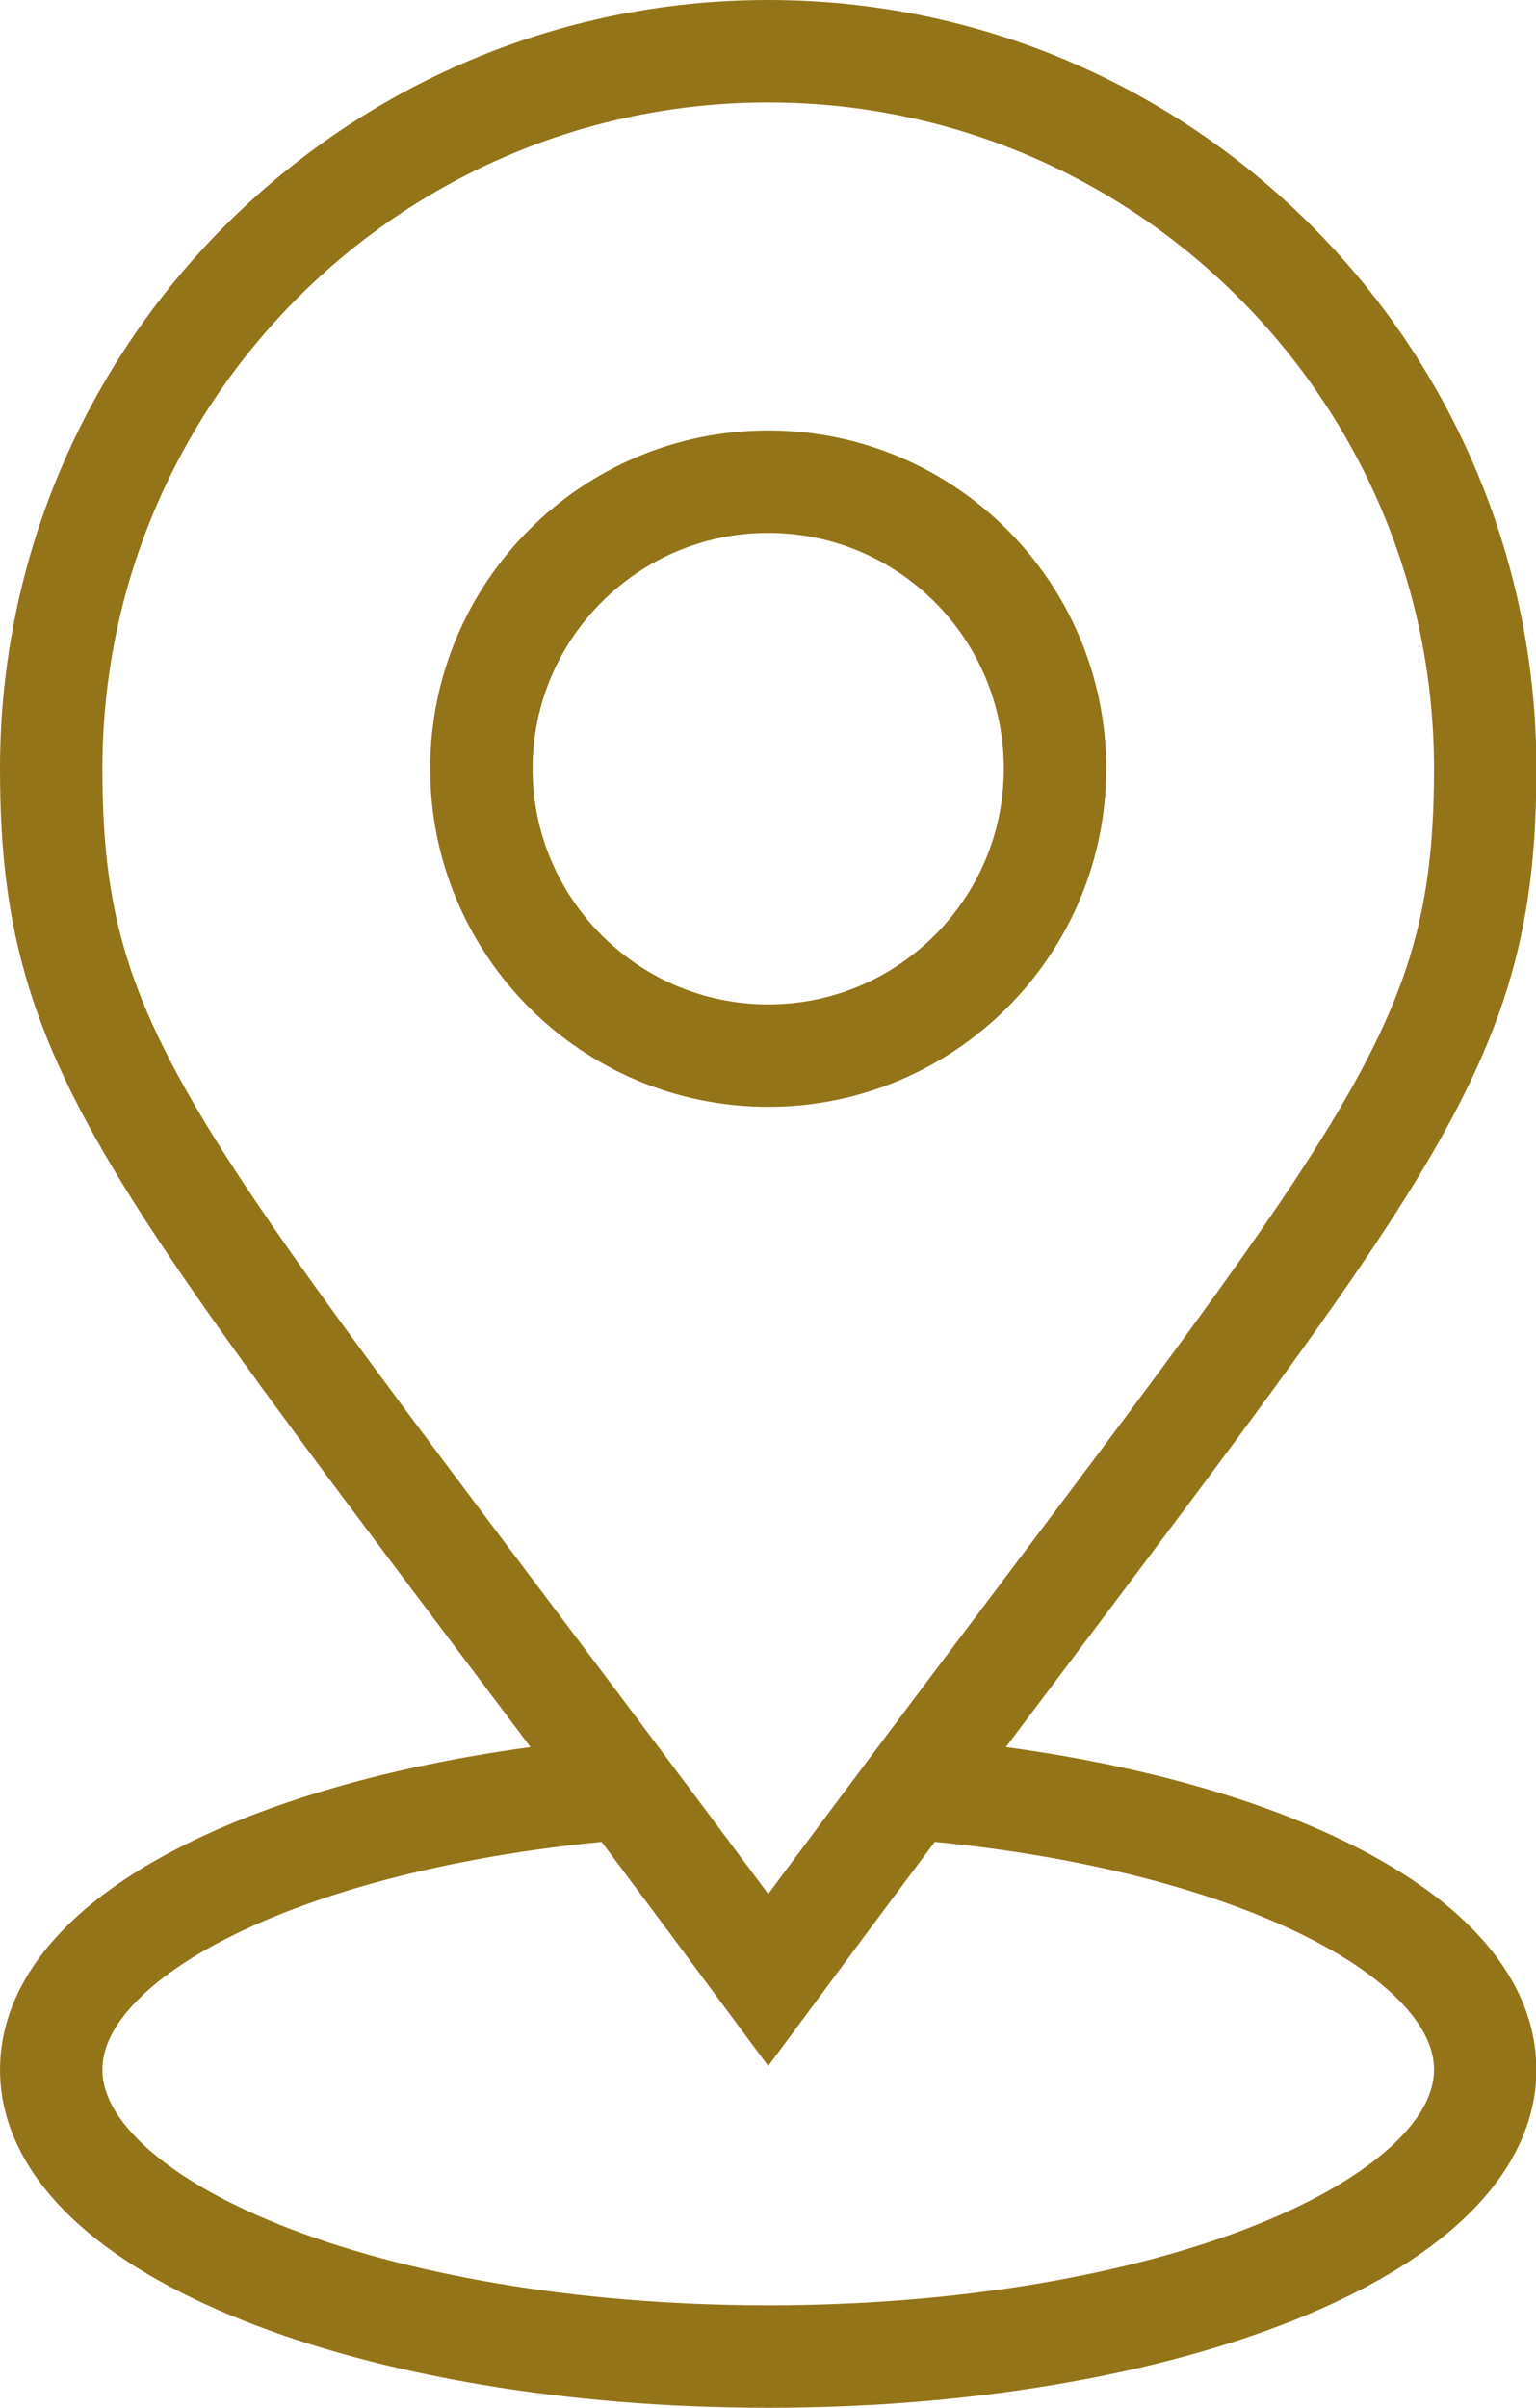
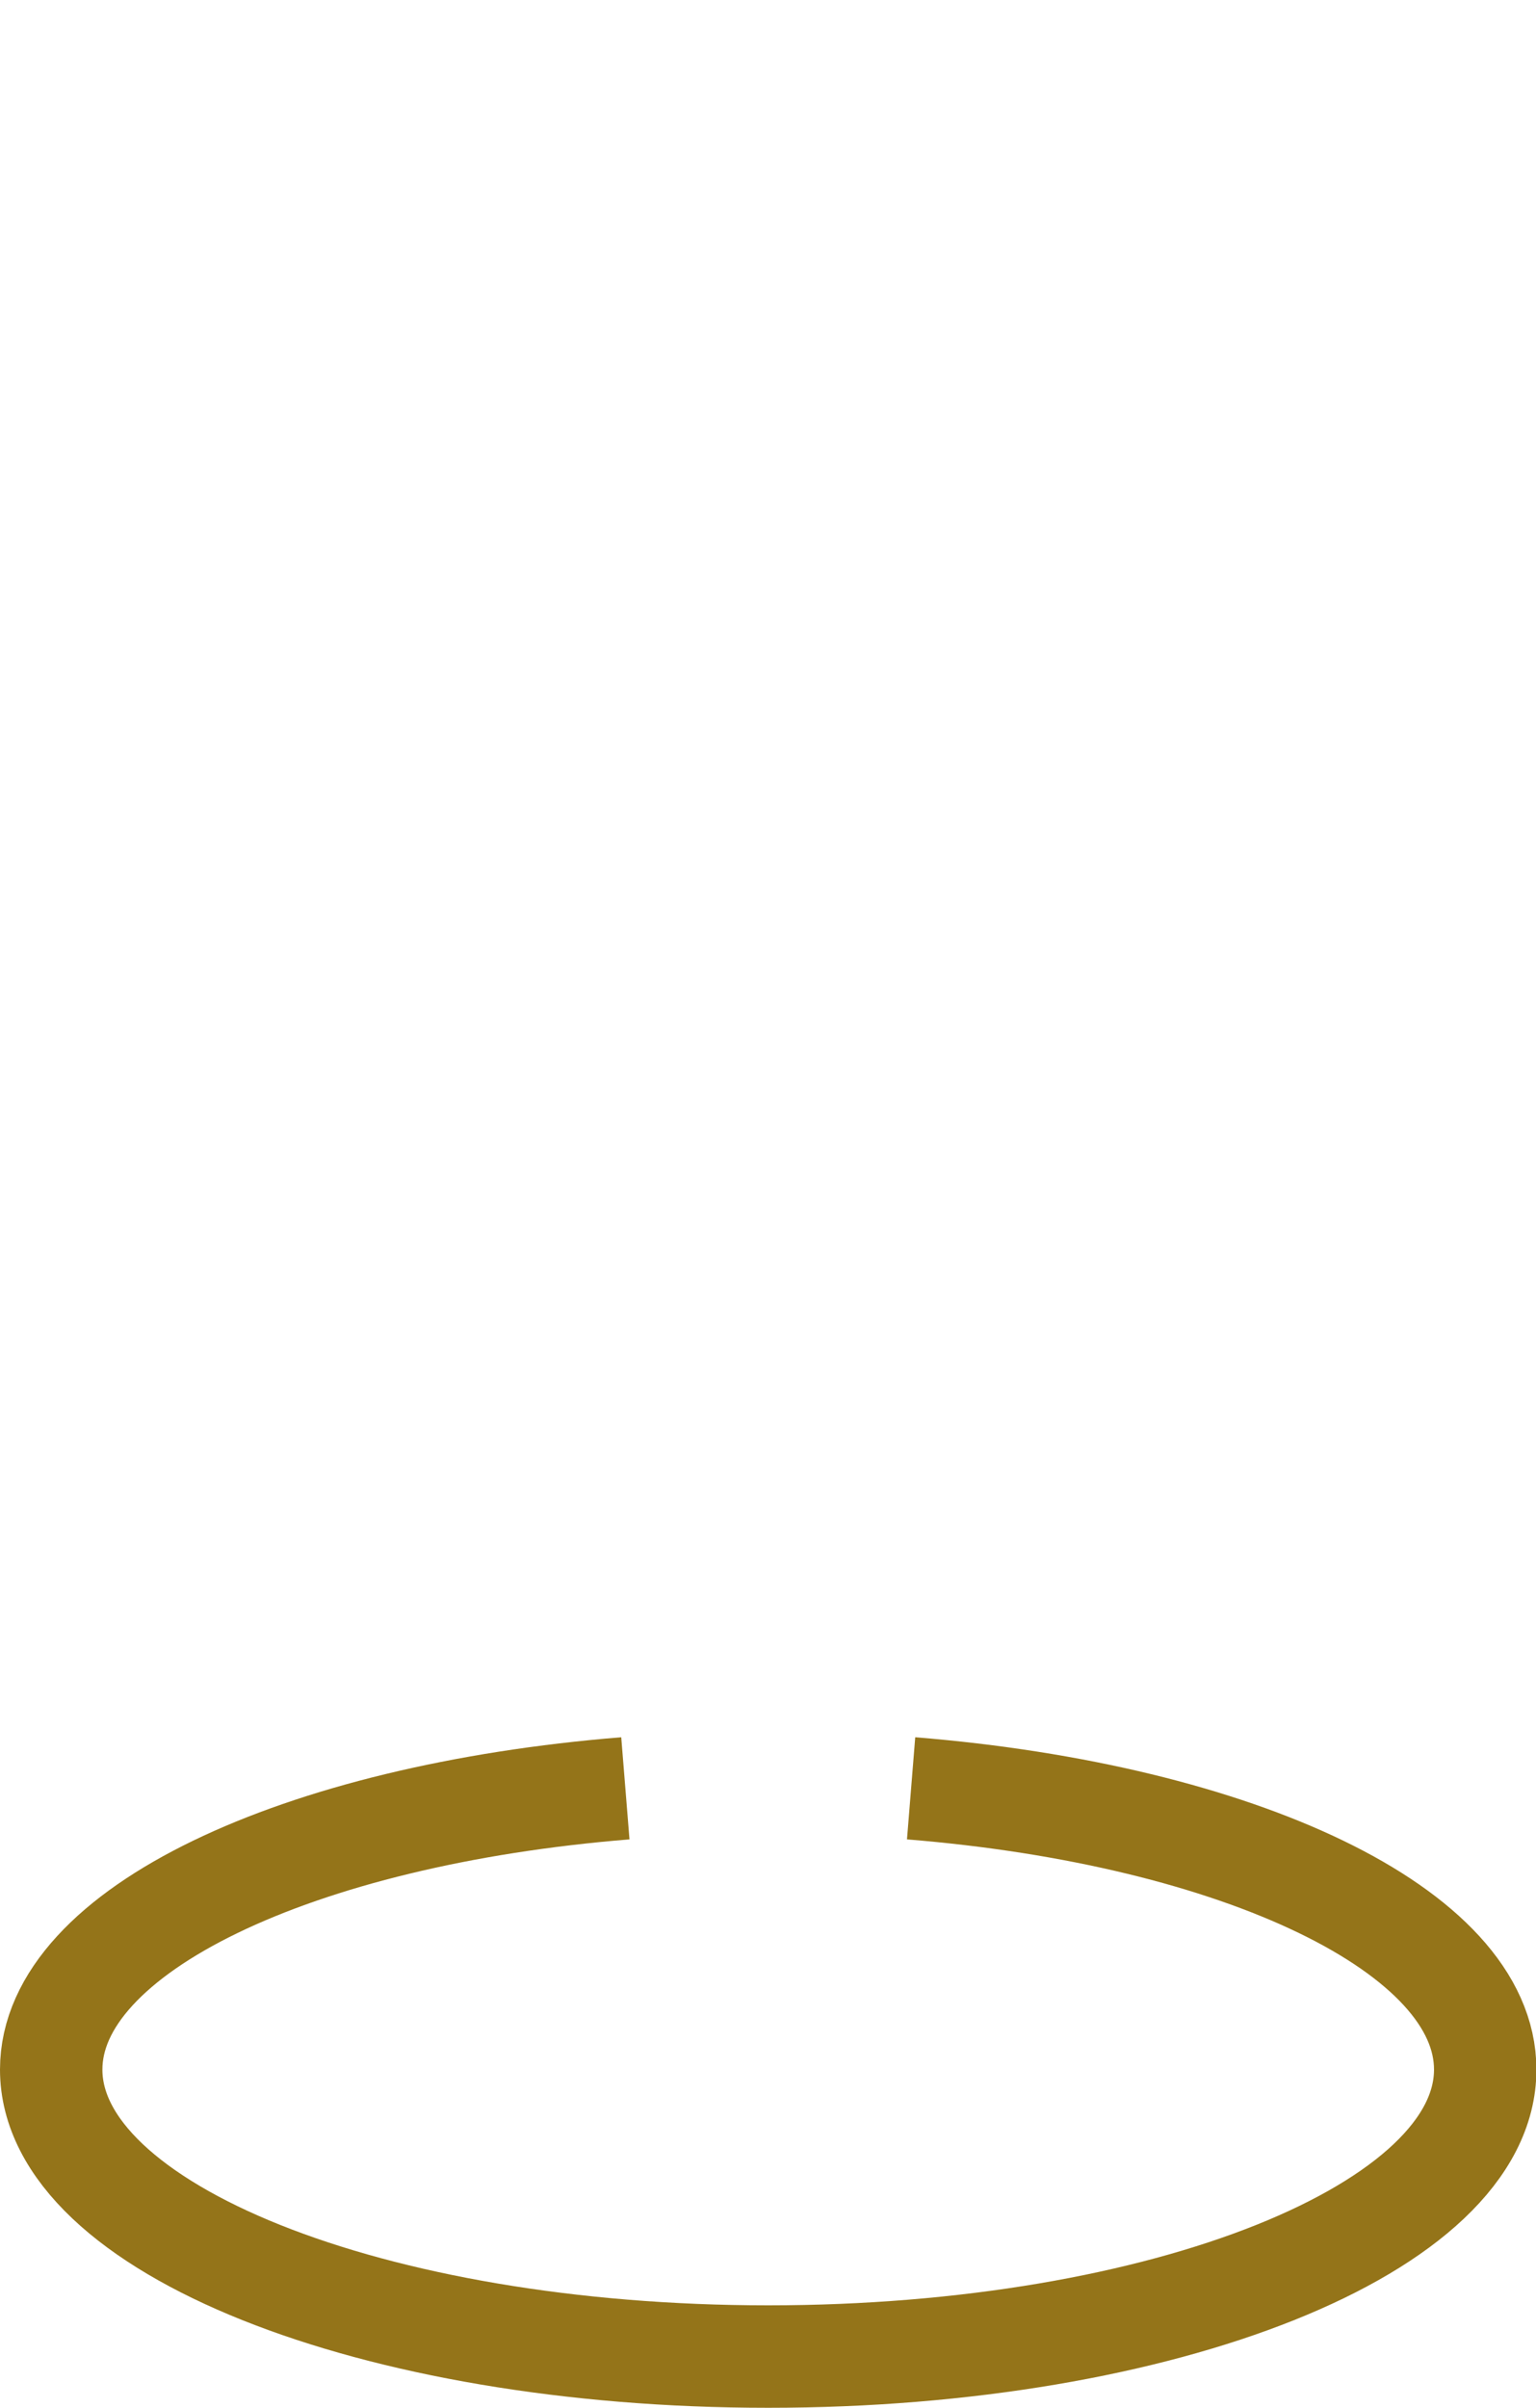
<svg xmlns="http://www.w3.org/2000/svg" width="30" height="47" viewBox="0 0 30 47" fill="none">
-   <path d="M1 15.004C1 7.283 7.283 1 15.004 1C22.726 1 29.008 7.283 29.008 15.004C29.008 21.035 26.838 22.677 15.004 38.648C3.196 22.712 1 21.036 1 15.004Z" stroke="#947419" stroke-width="2" stroke-miterlimit="10" />
-   <path d="M15.004 20.606C11.915 20.606 9.402 18.093 9.402 15.004C9.402 11.915 11.915 9.402 15.004 9.402C18.093 9.402 20.606 11.915 20.606 15.004C20.606 18.093 18.093 20.606 15.004 20.606Z" stroke="#947419" stroke-width="2" stroke-miterlimit="10" />
  <path d="M17.795 34.908C24.192 35.425 29.008 37.687 29.008 40.398C29.008 43.492 22.738 46 15.004 46C7.27 46 1 43.492 1 40.398C1 37.687 5.816 35.425 12.214 34.908" stroke="#947419" stroke-width="2" stroke-miterlimit="10" />
</svg>